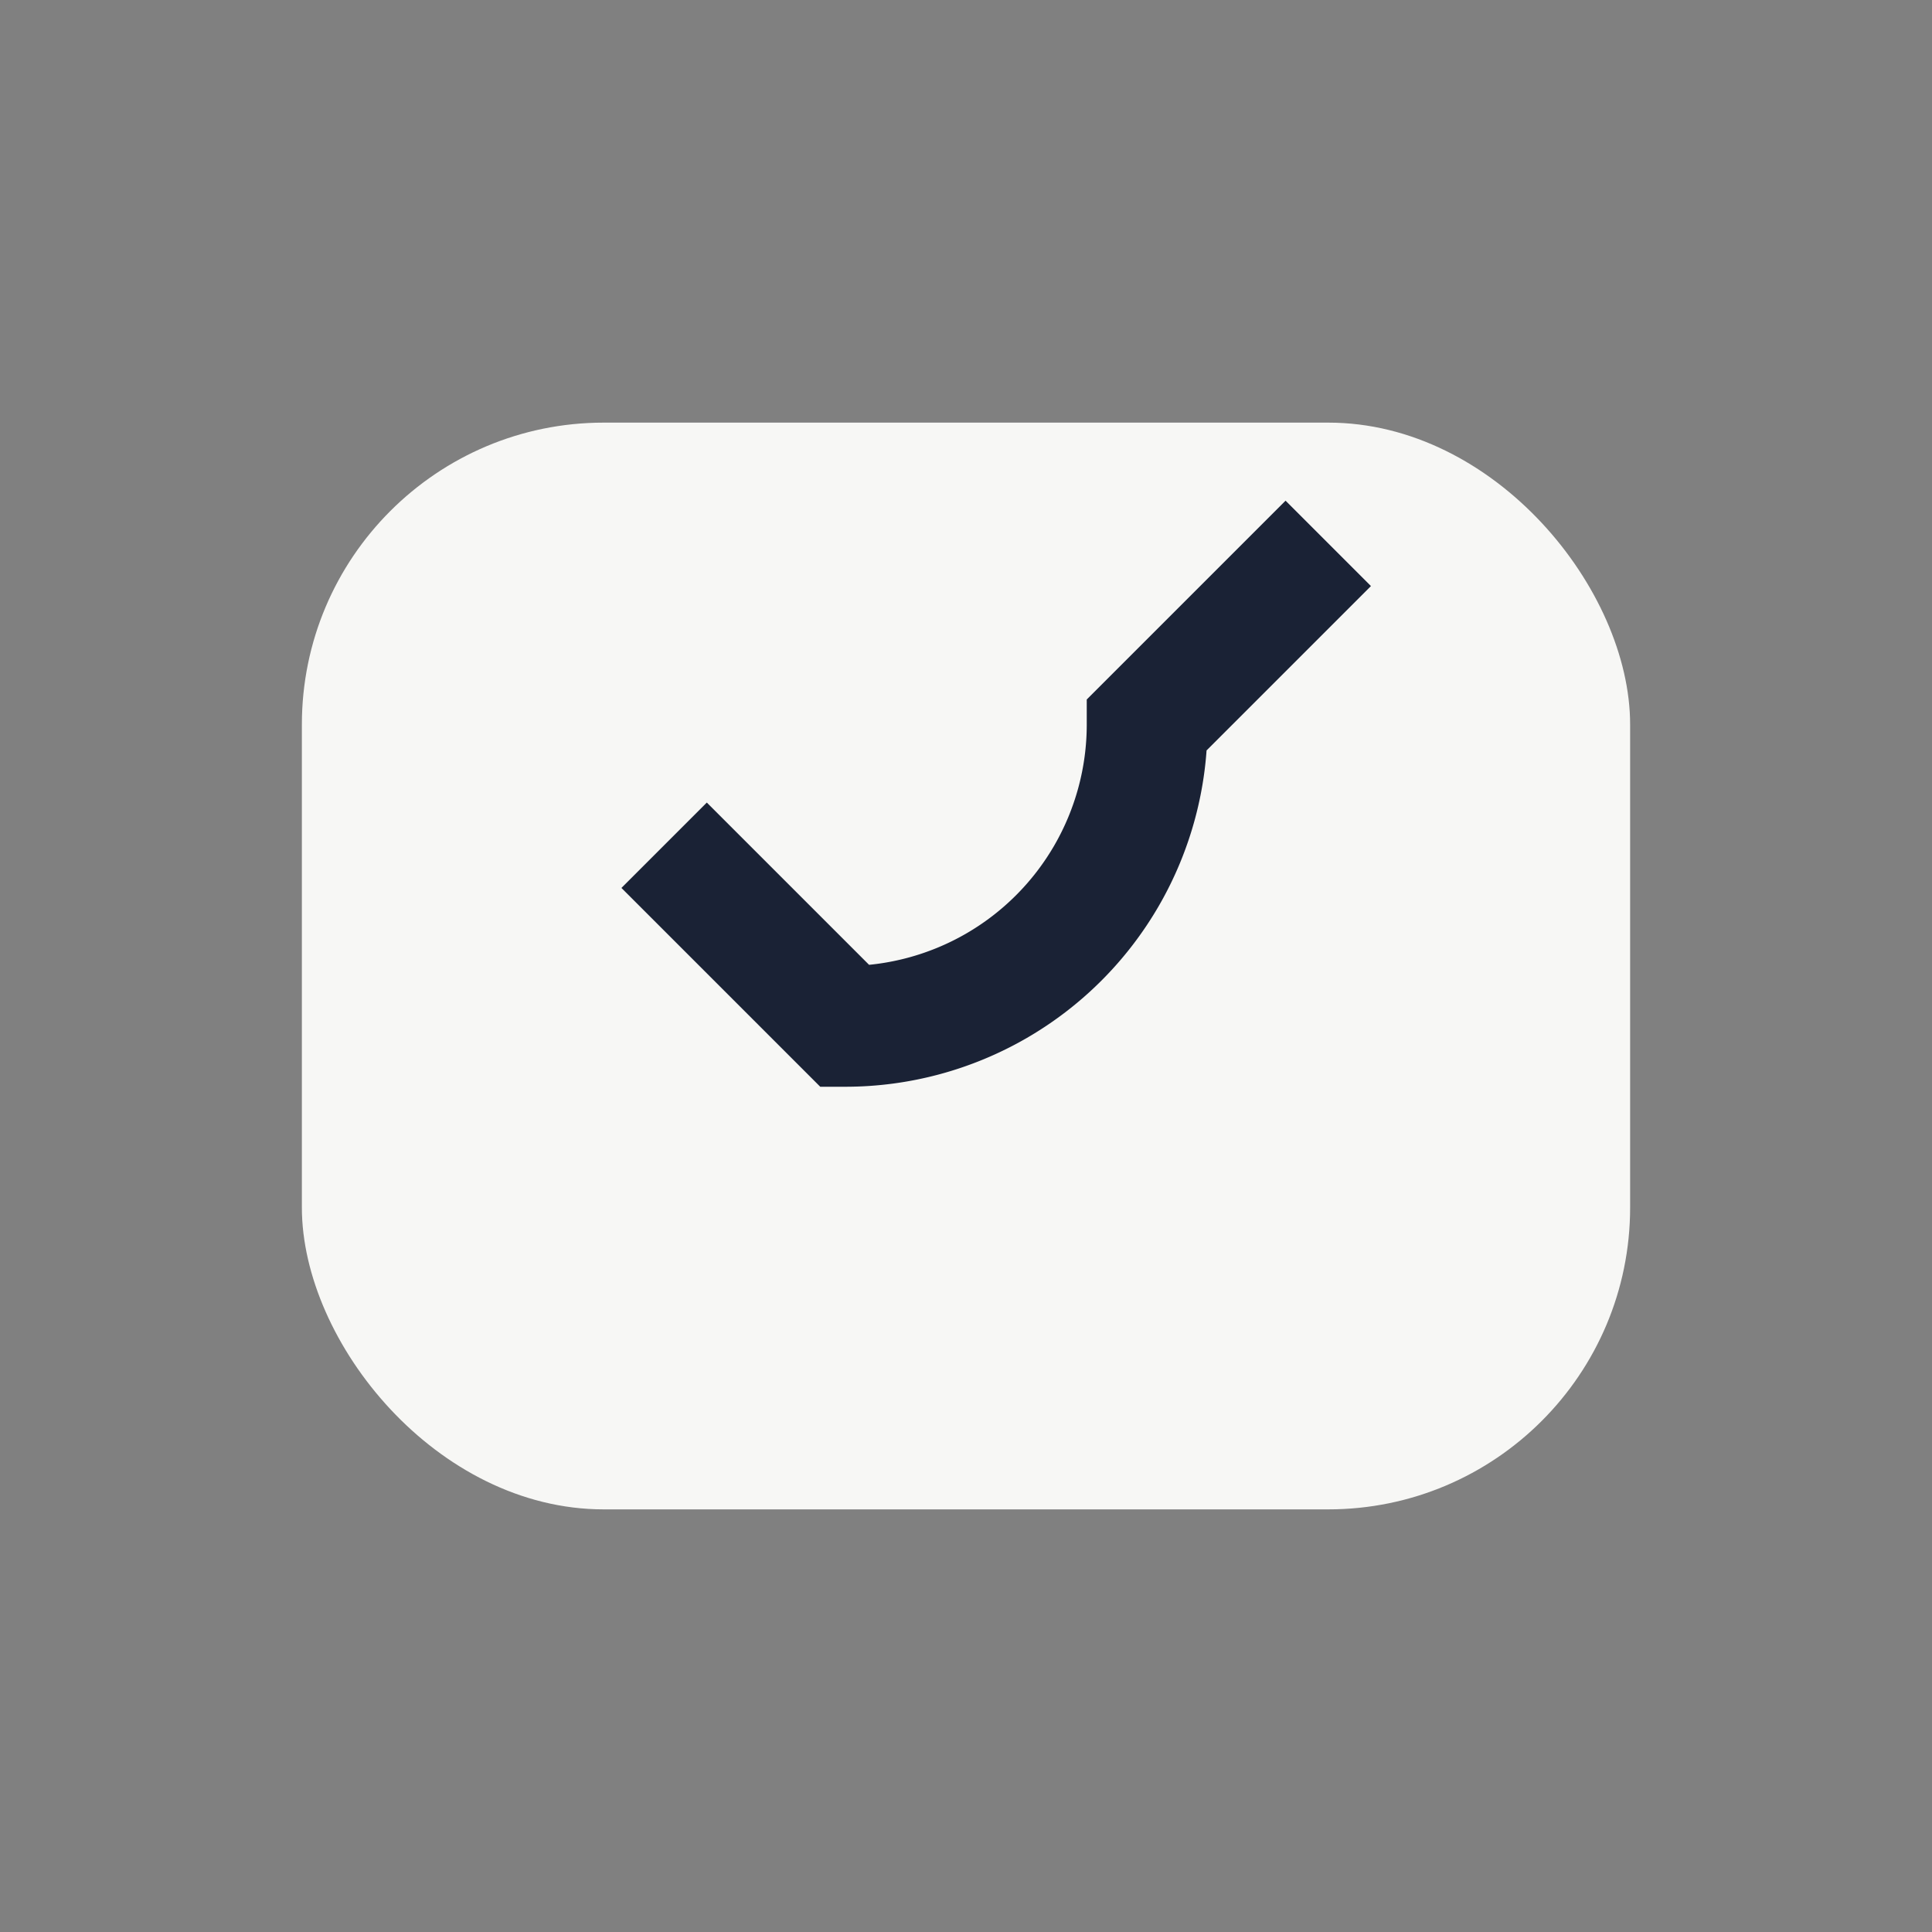
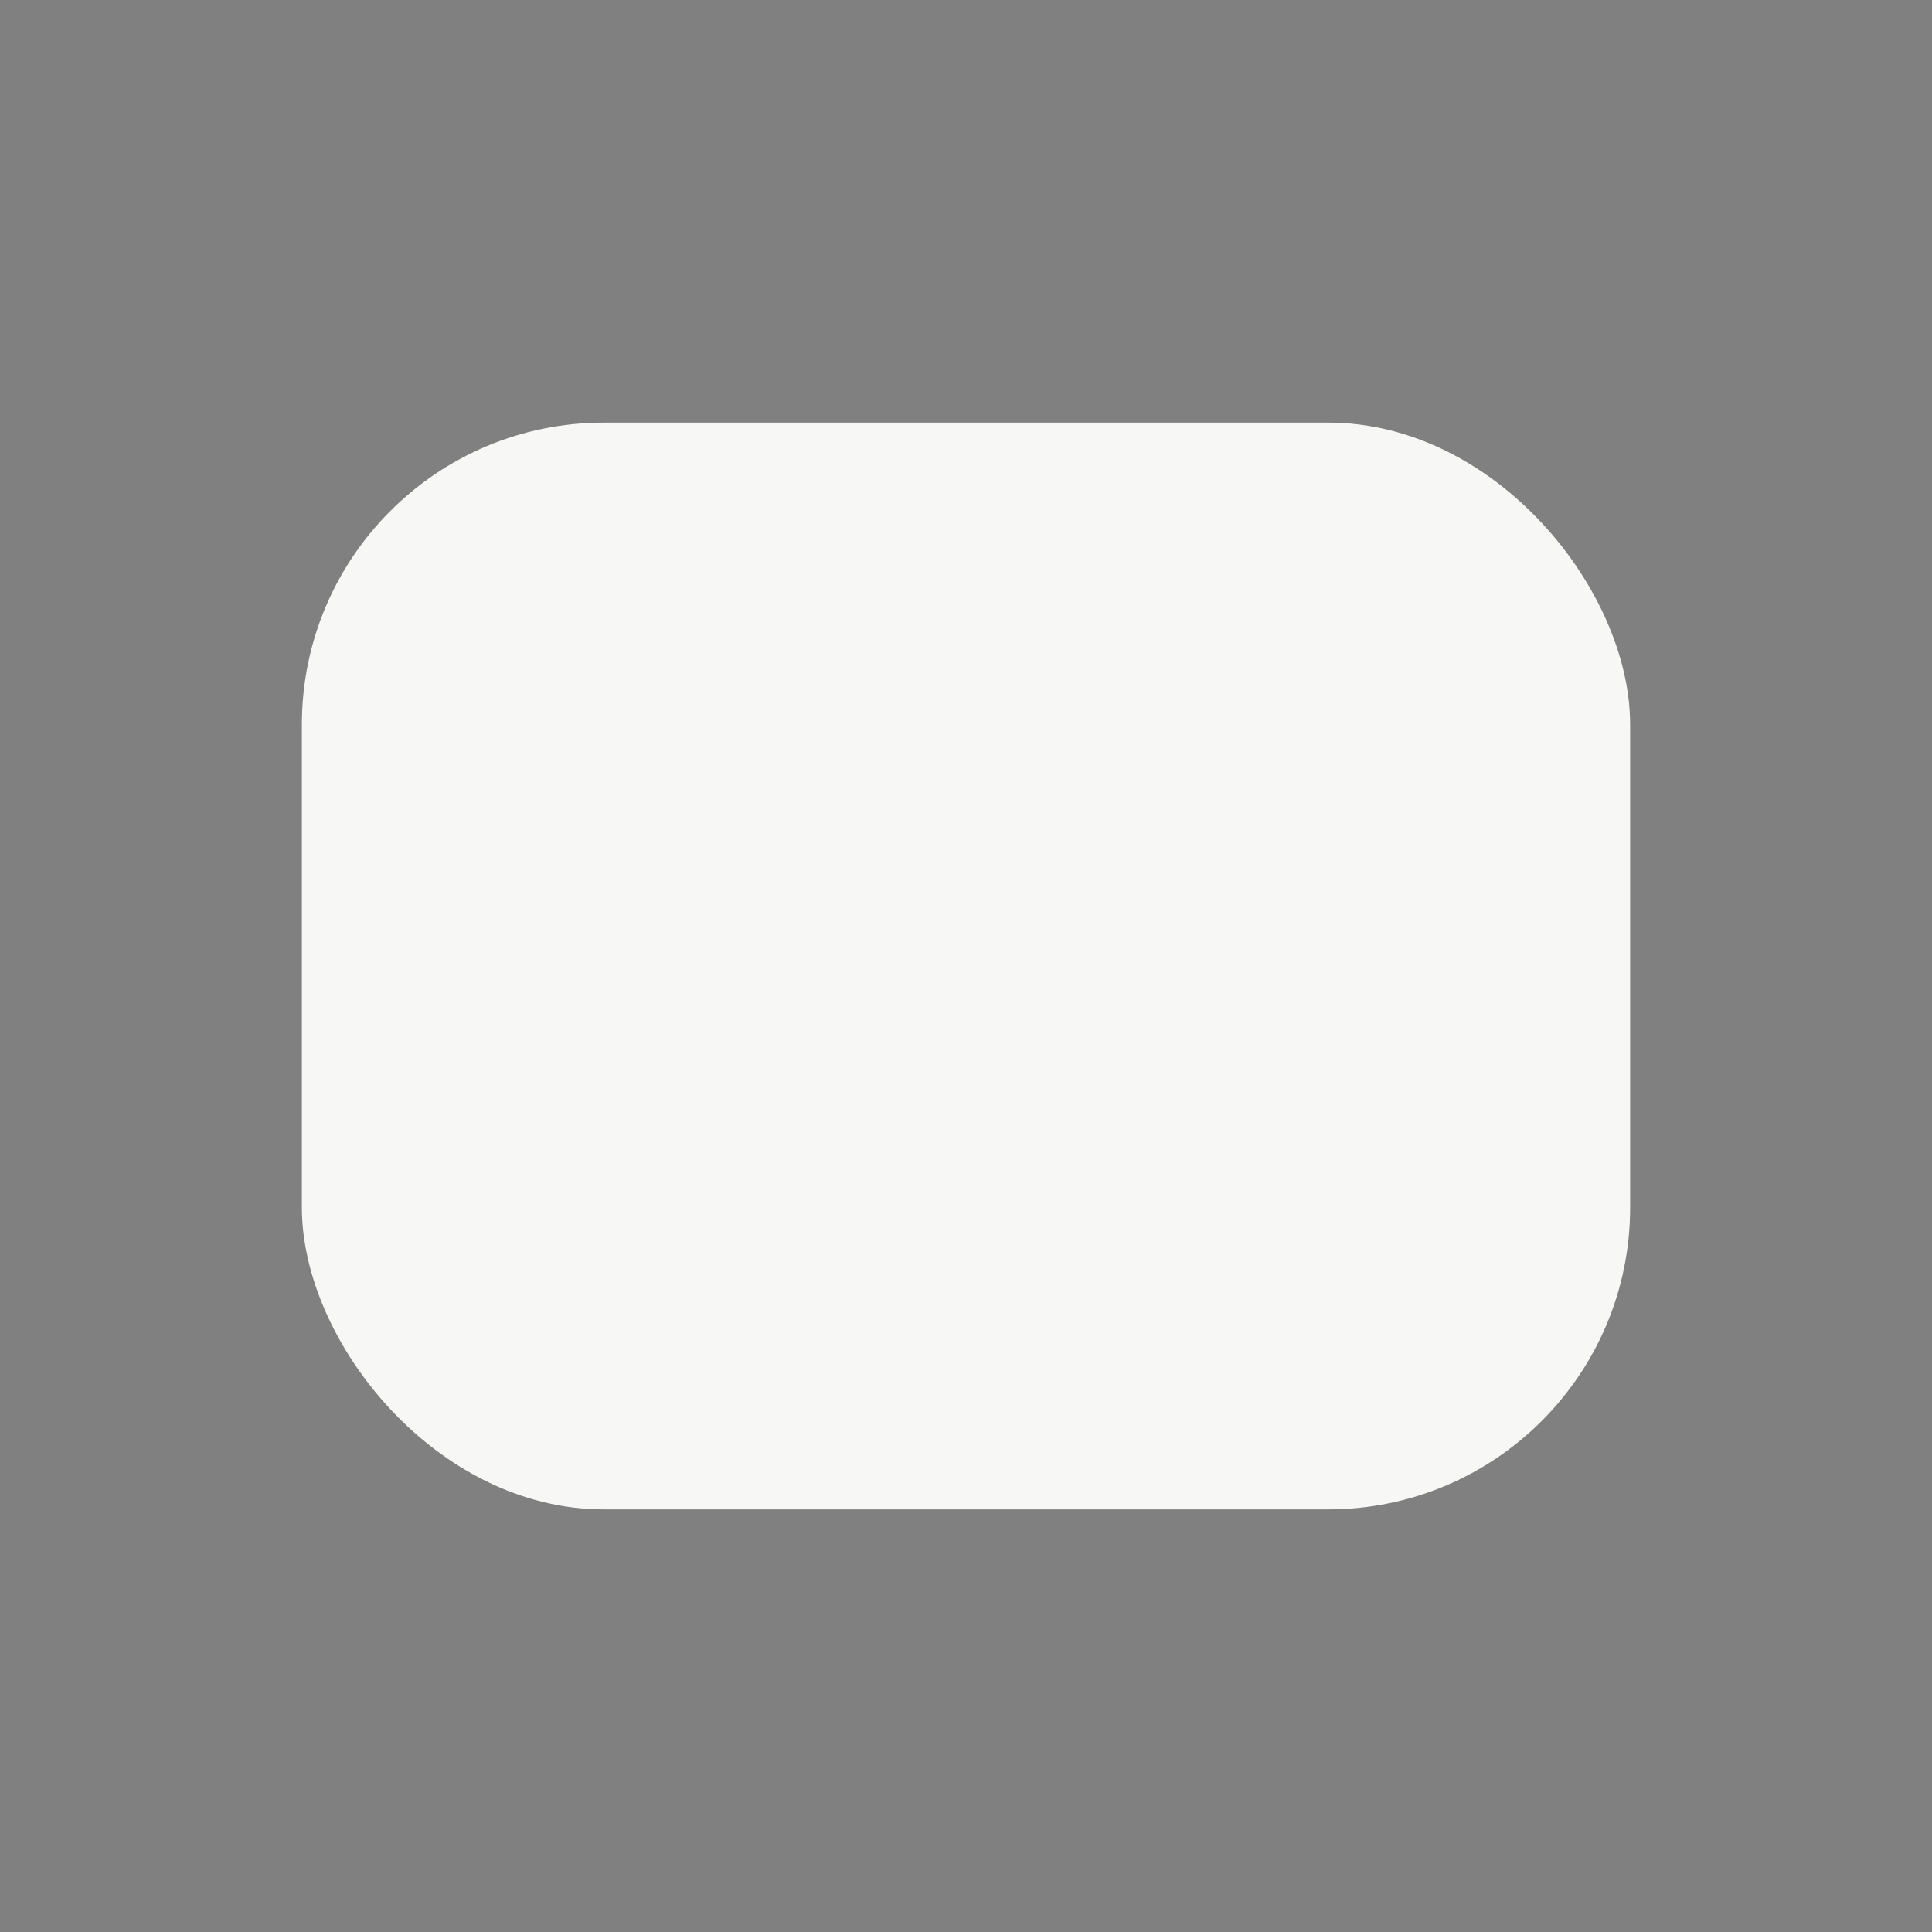
<svg xmlns="http://www.w3.org/2000/svg" width="32" height="32" viewBox="0 0 32 32">
  <rect x="0" y="0" width="32" height="32" fill="#808080" stroke="none" />
  <rect x="5" y="7" width="22" height="18" rx="5" fill="#F7F7F5" />
-   <path d="M11 14l3 3a5 5 0 005-5l3-3" stroke="#1A2235" stroke-width="2" fill="none" />
</svg>